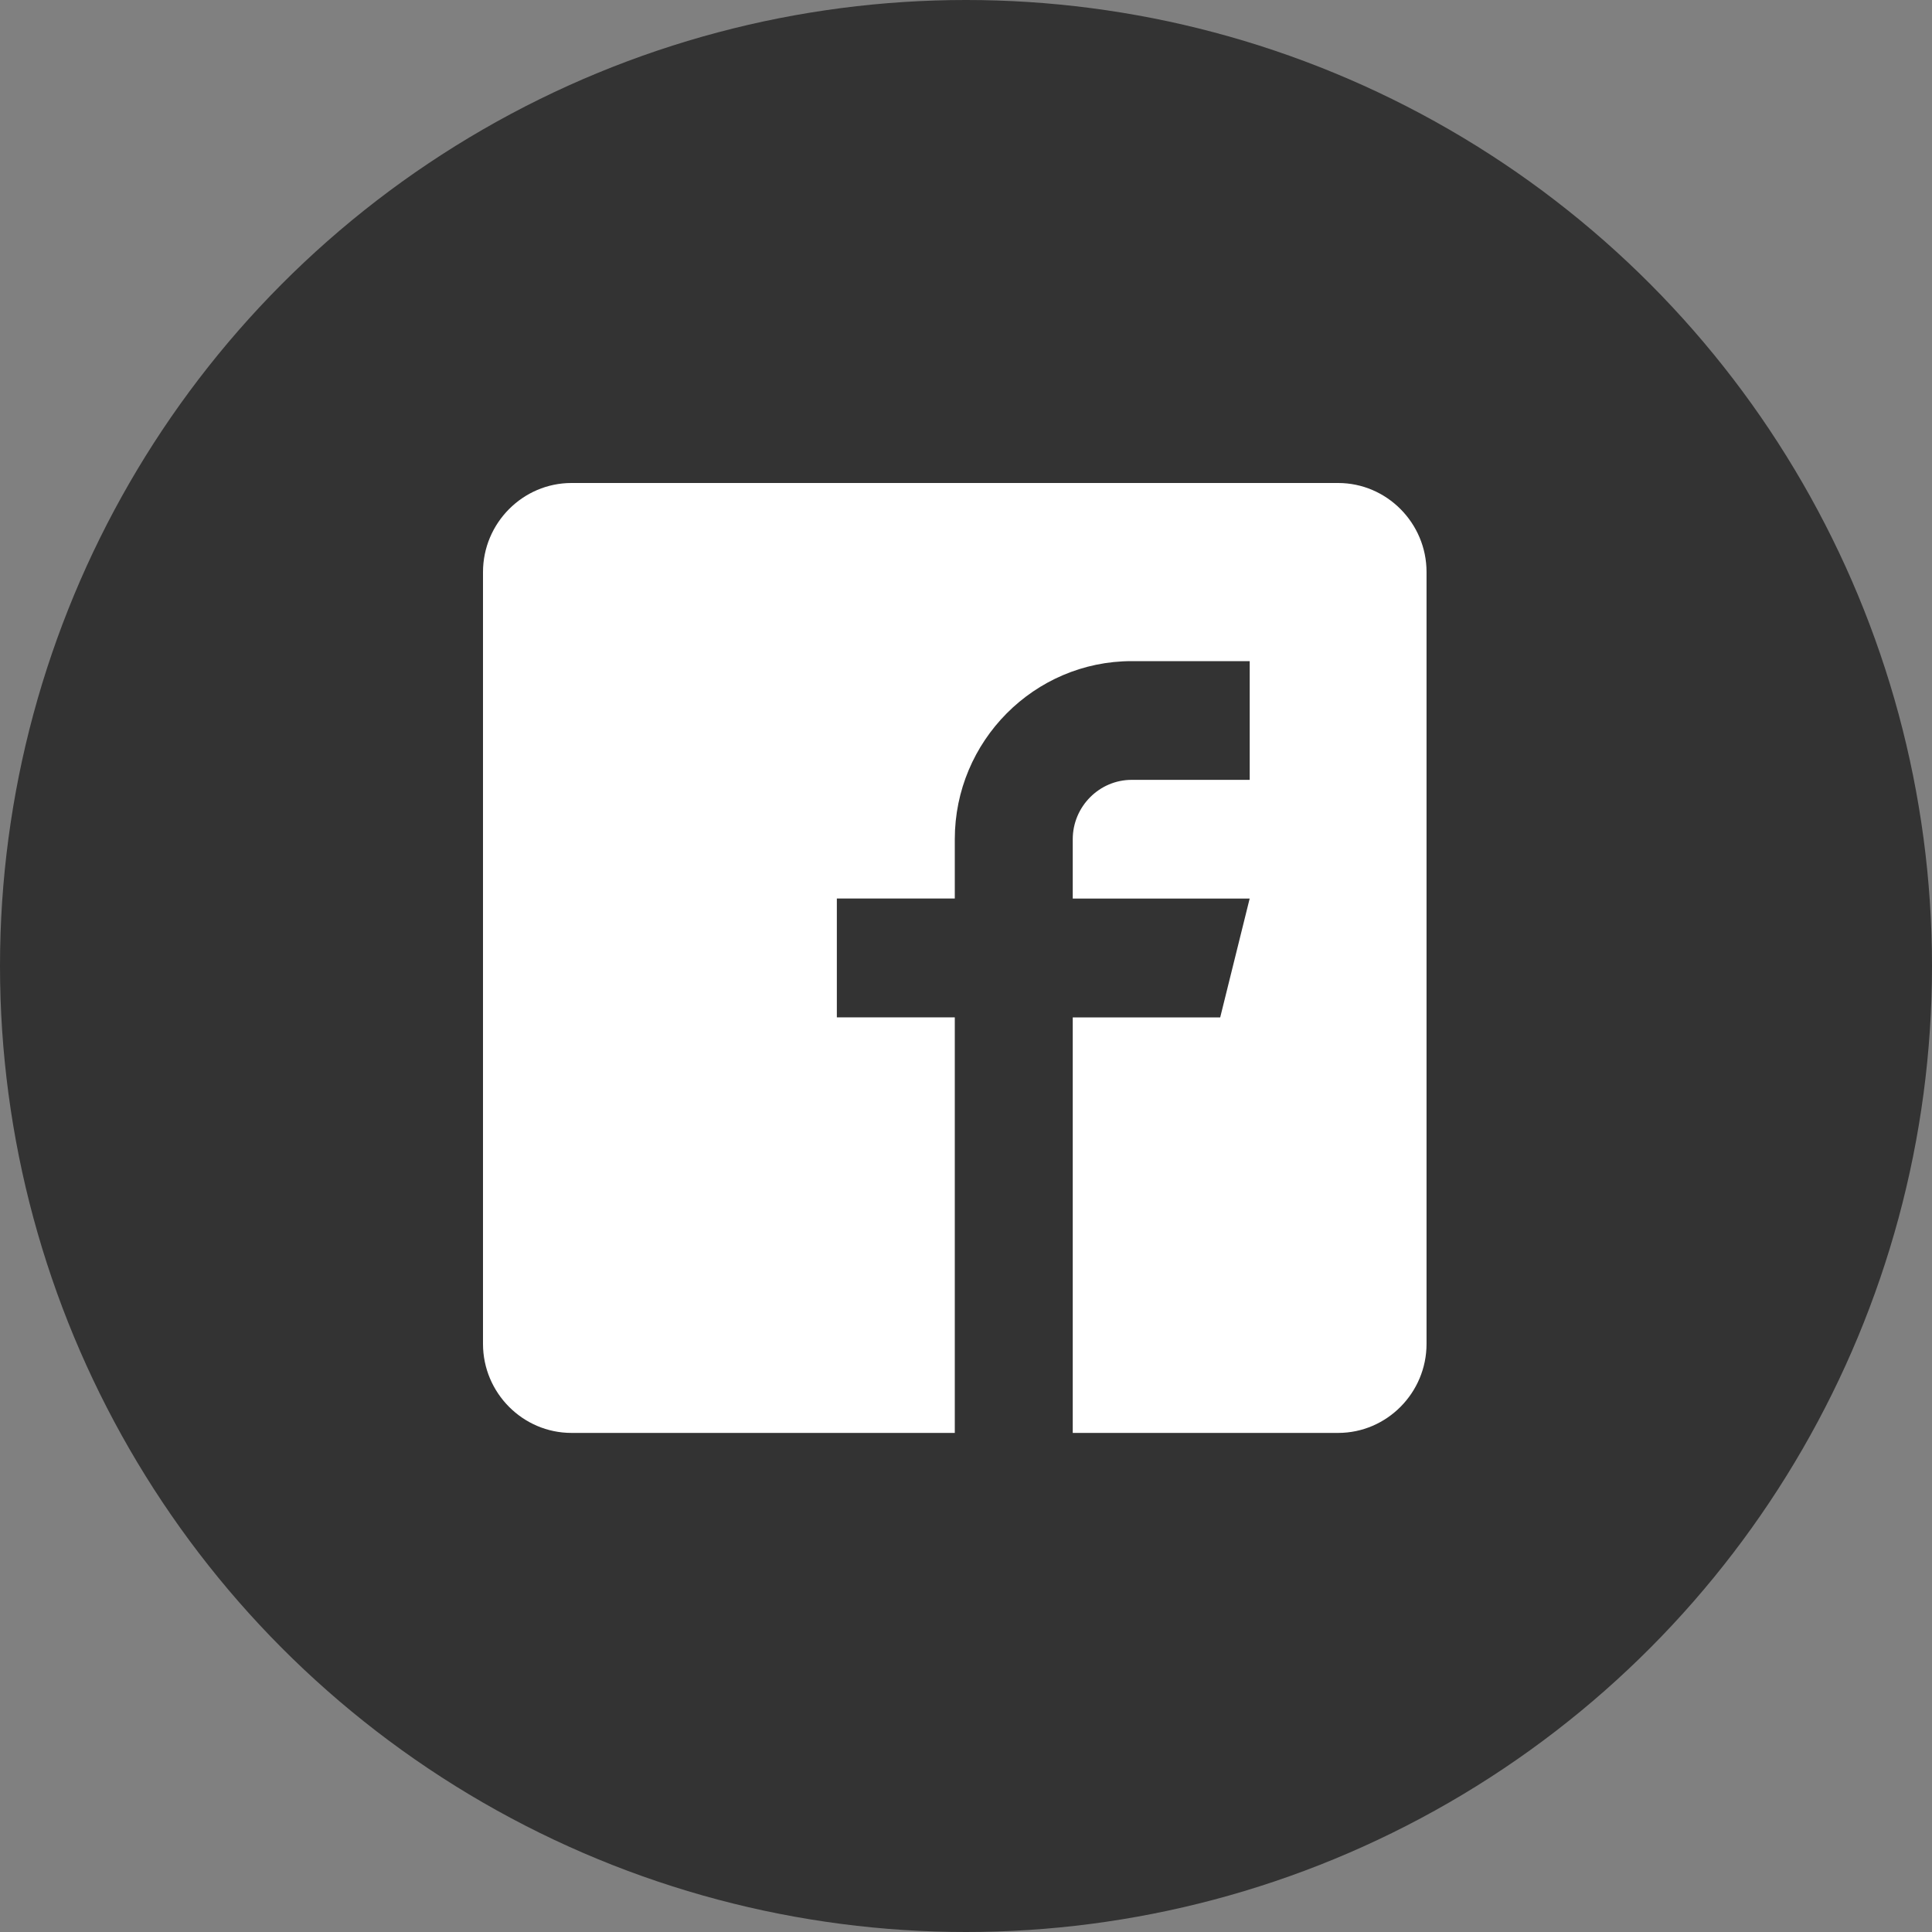
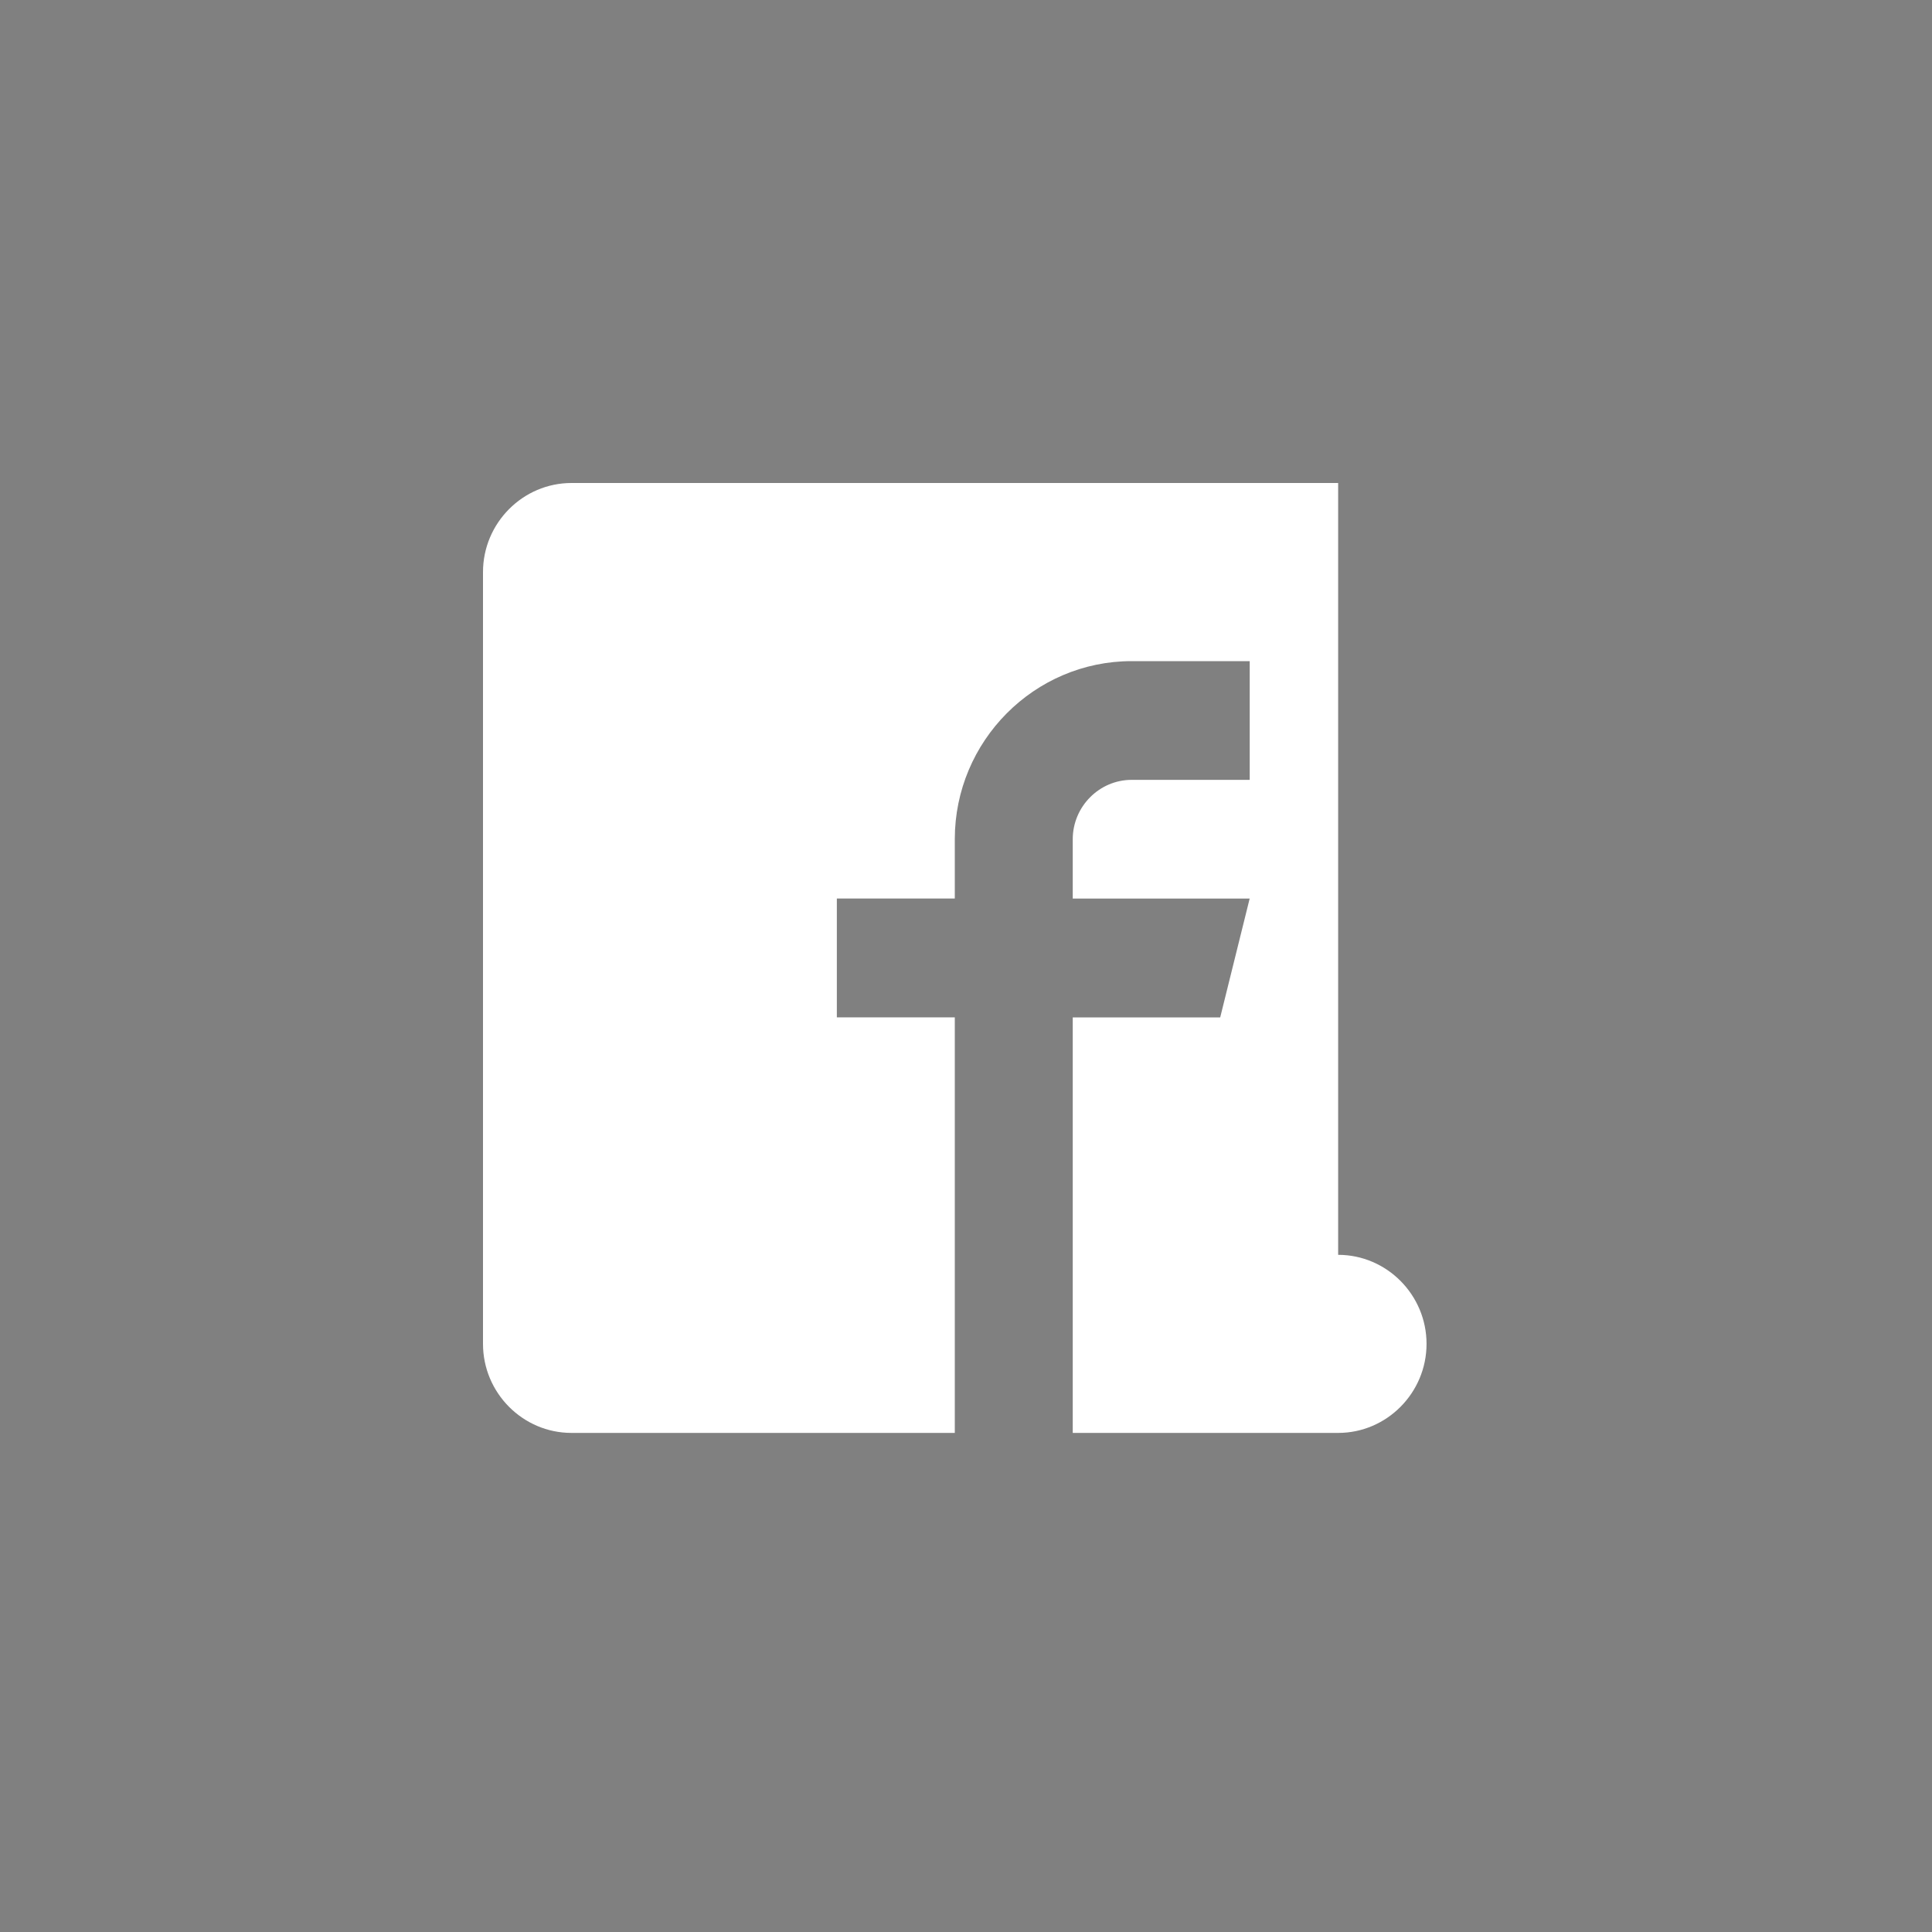
<svg xmlns="http://www.w3.org/2000/svg" width="40" height="40" viewBox="0 0 40 40">
  <rect x="0" y="0" width="40" height="40" fill="#808080" stroke="none" />
  <g fill="none" fill-rule="evenodd">
-     <circle fill="#333" cx="20" cy="20" r="20" />
-     <path d="M27.705 10H11.832C10.824 10 10 10.83 10 11.844v15.98c0 1.014.824 1.843 1.832 1.843h7.936v-8.604h-2.442v-2.46h2.442v-1.228c0-2.032 1.645-3.687 3.663-3.687h2.443v2.458H23.43c-.67 0-1.22.553-1.22 1.23v1.228h3.663l-.61 2.46H22.21v8.603h5.495c1.007 0 1.83-.83 1.83-1.844v-15.98c0-1.013-.823-1.843-1.83-1.843" fill="#FFF" />
+     <path d="M27.705 10H11.832C10.824 10 10 10.83 10 11.844v15.98c0 1.014.824 1.843 1.832 1.843h7.936v-8.604h-2.442v-2.46h2.442v-1.228c0-2.032 1.645-3.687 3.663-3.687h2.443v2.458H23.43c-.67 0-1.22.553-1.22 1.23v1.228h3.663l-.61 2.46H22.21v8.603h5.495c1.007 0 1.83-.83 1.83-1.844c0-1.013-.823-1.843-1.83-1.843" fill="#FFF" />
  </g>
</svg>